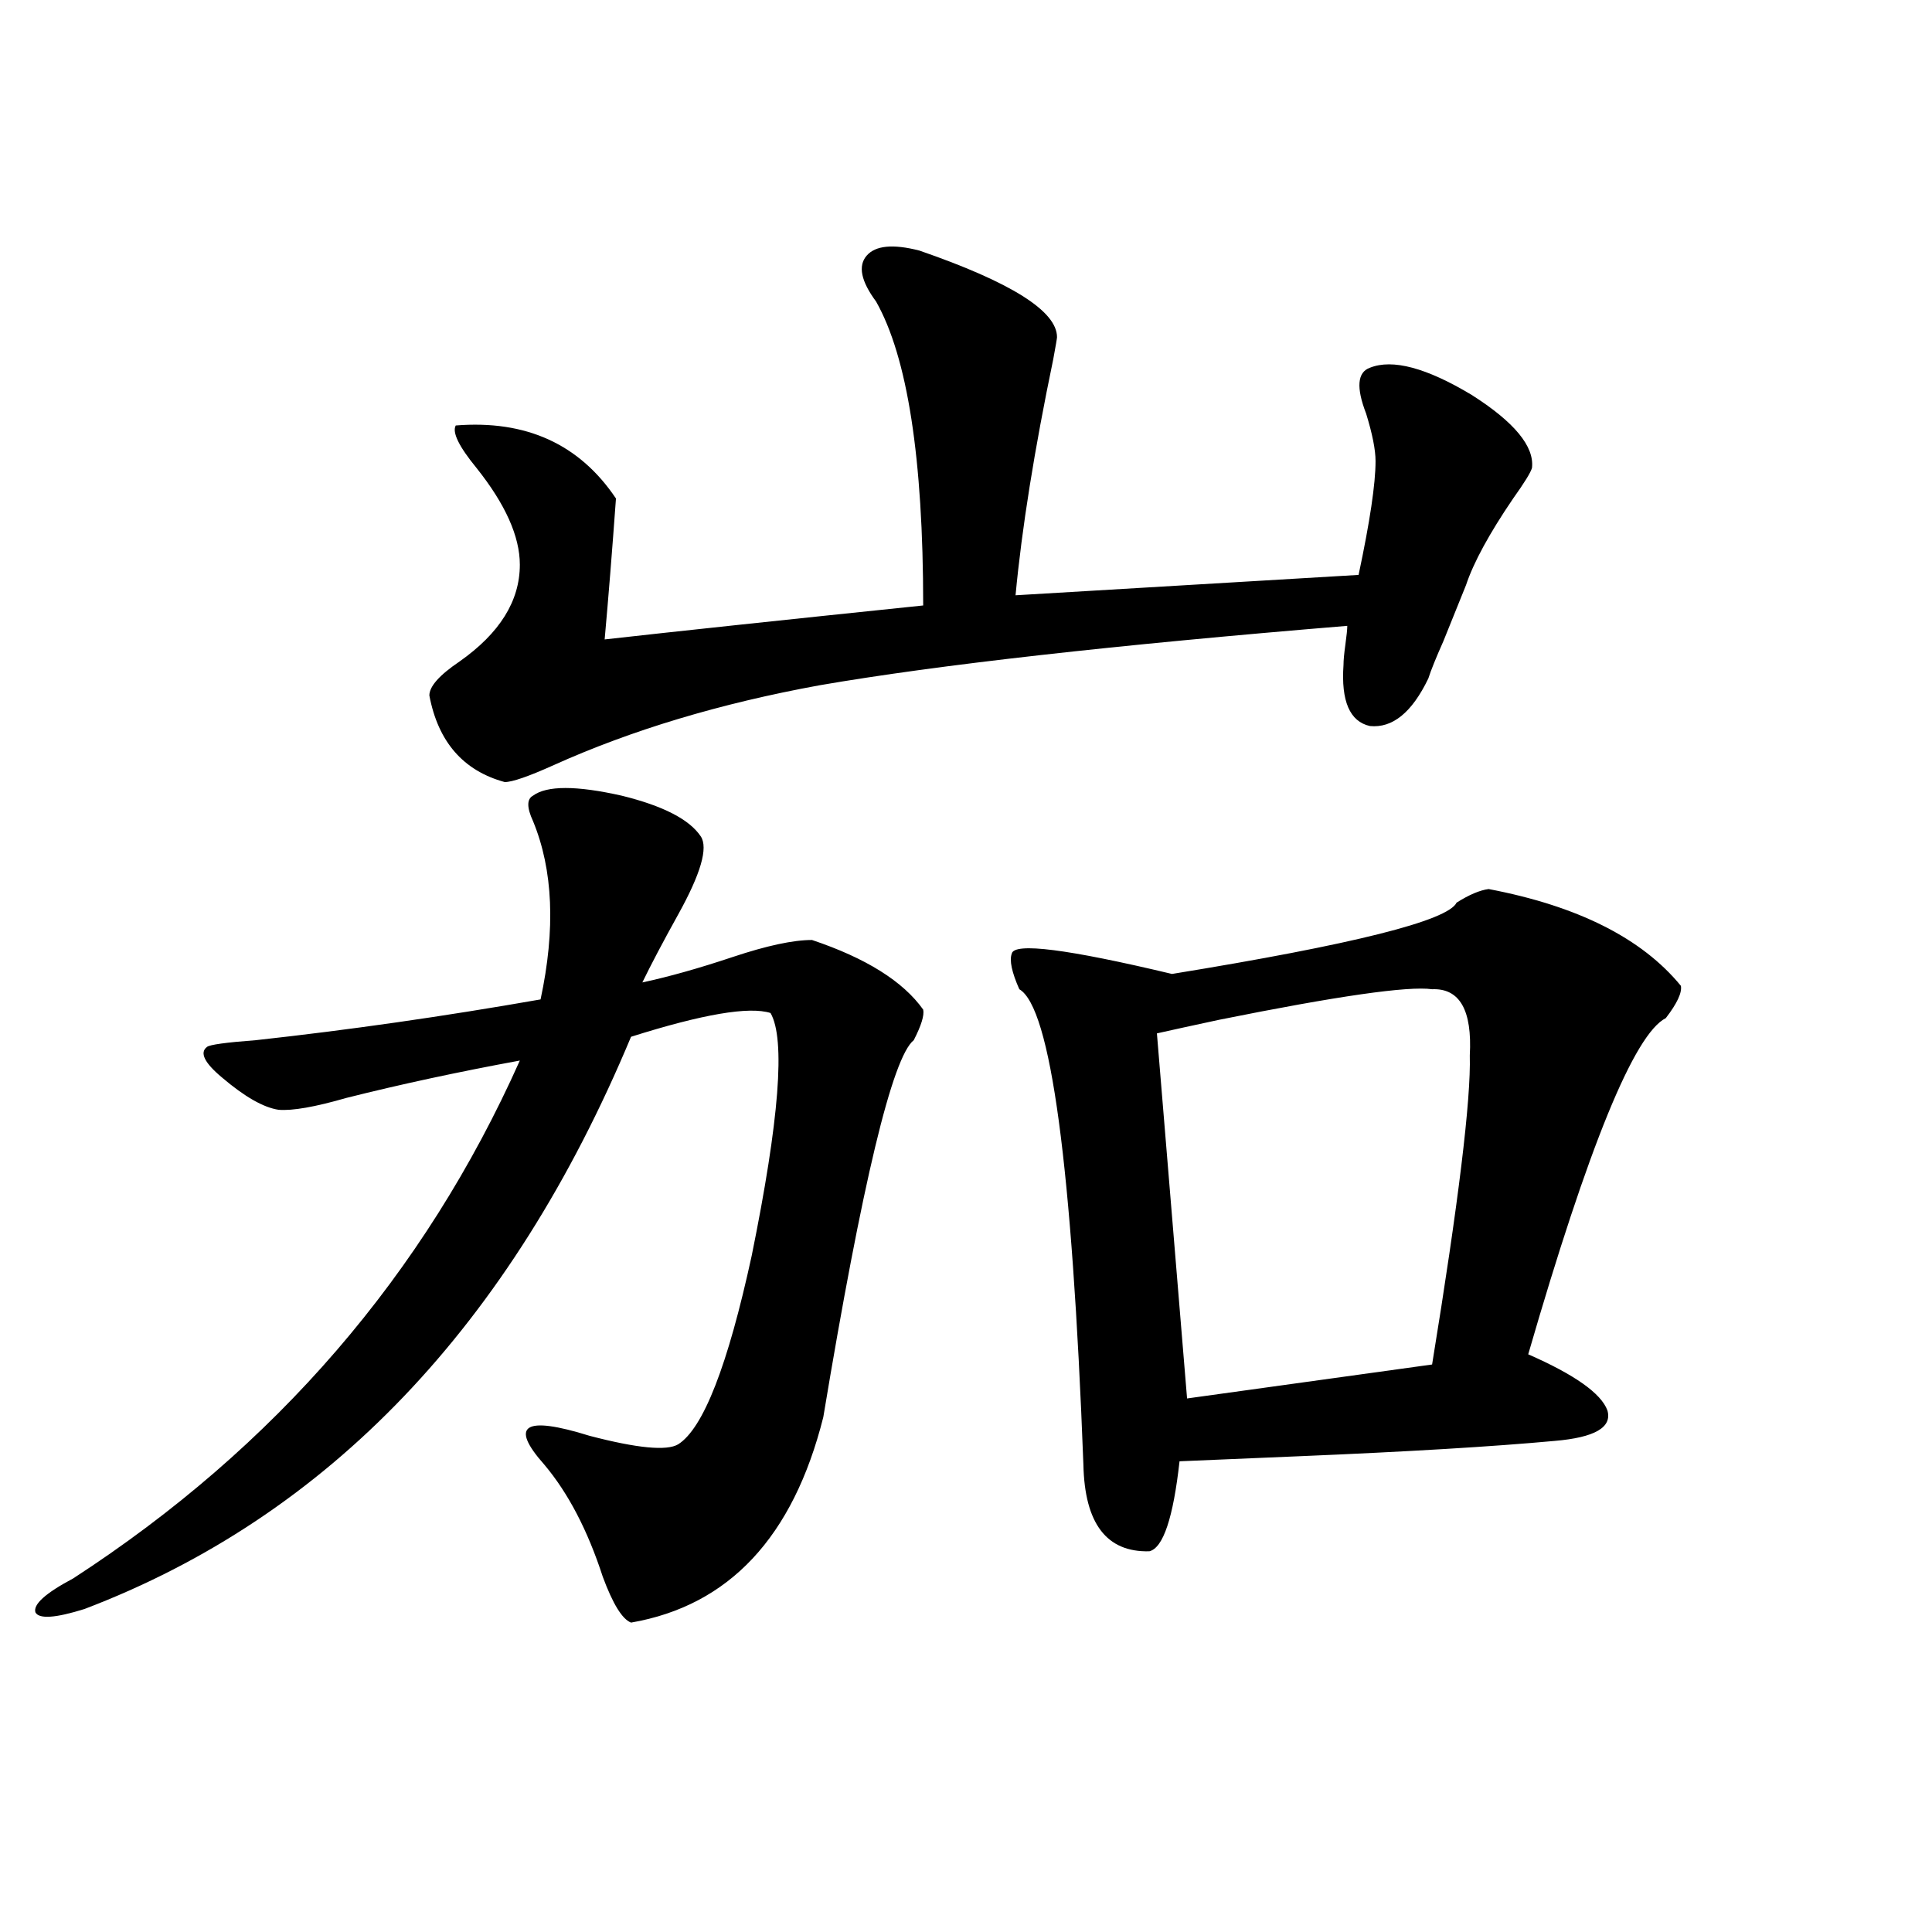
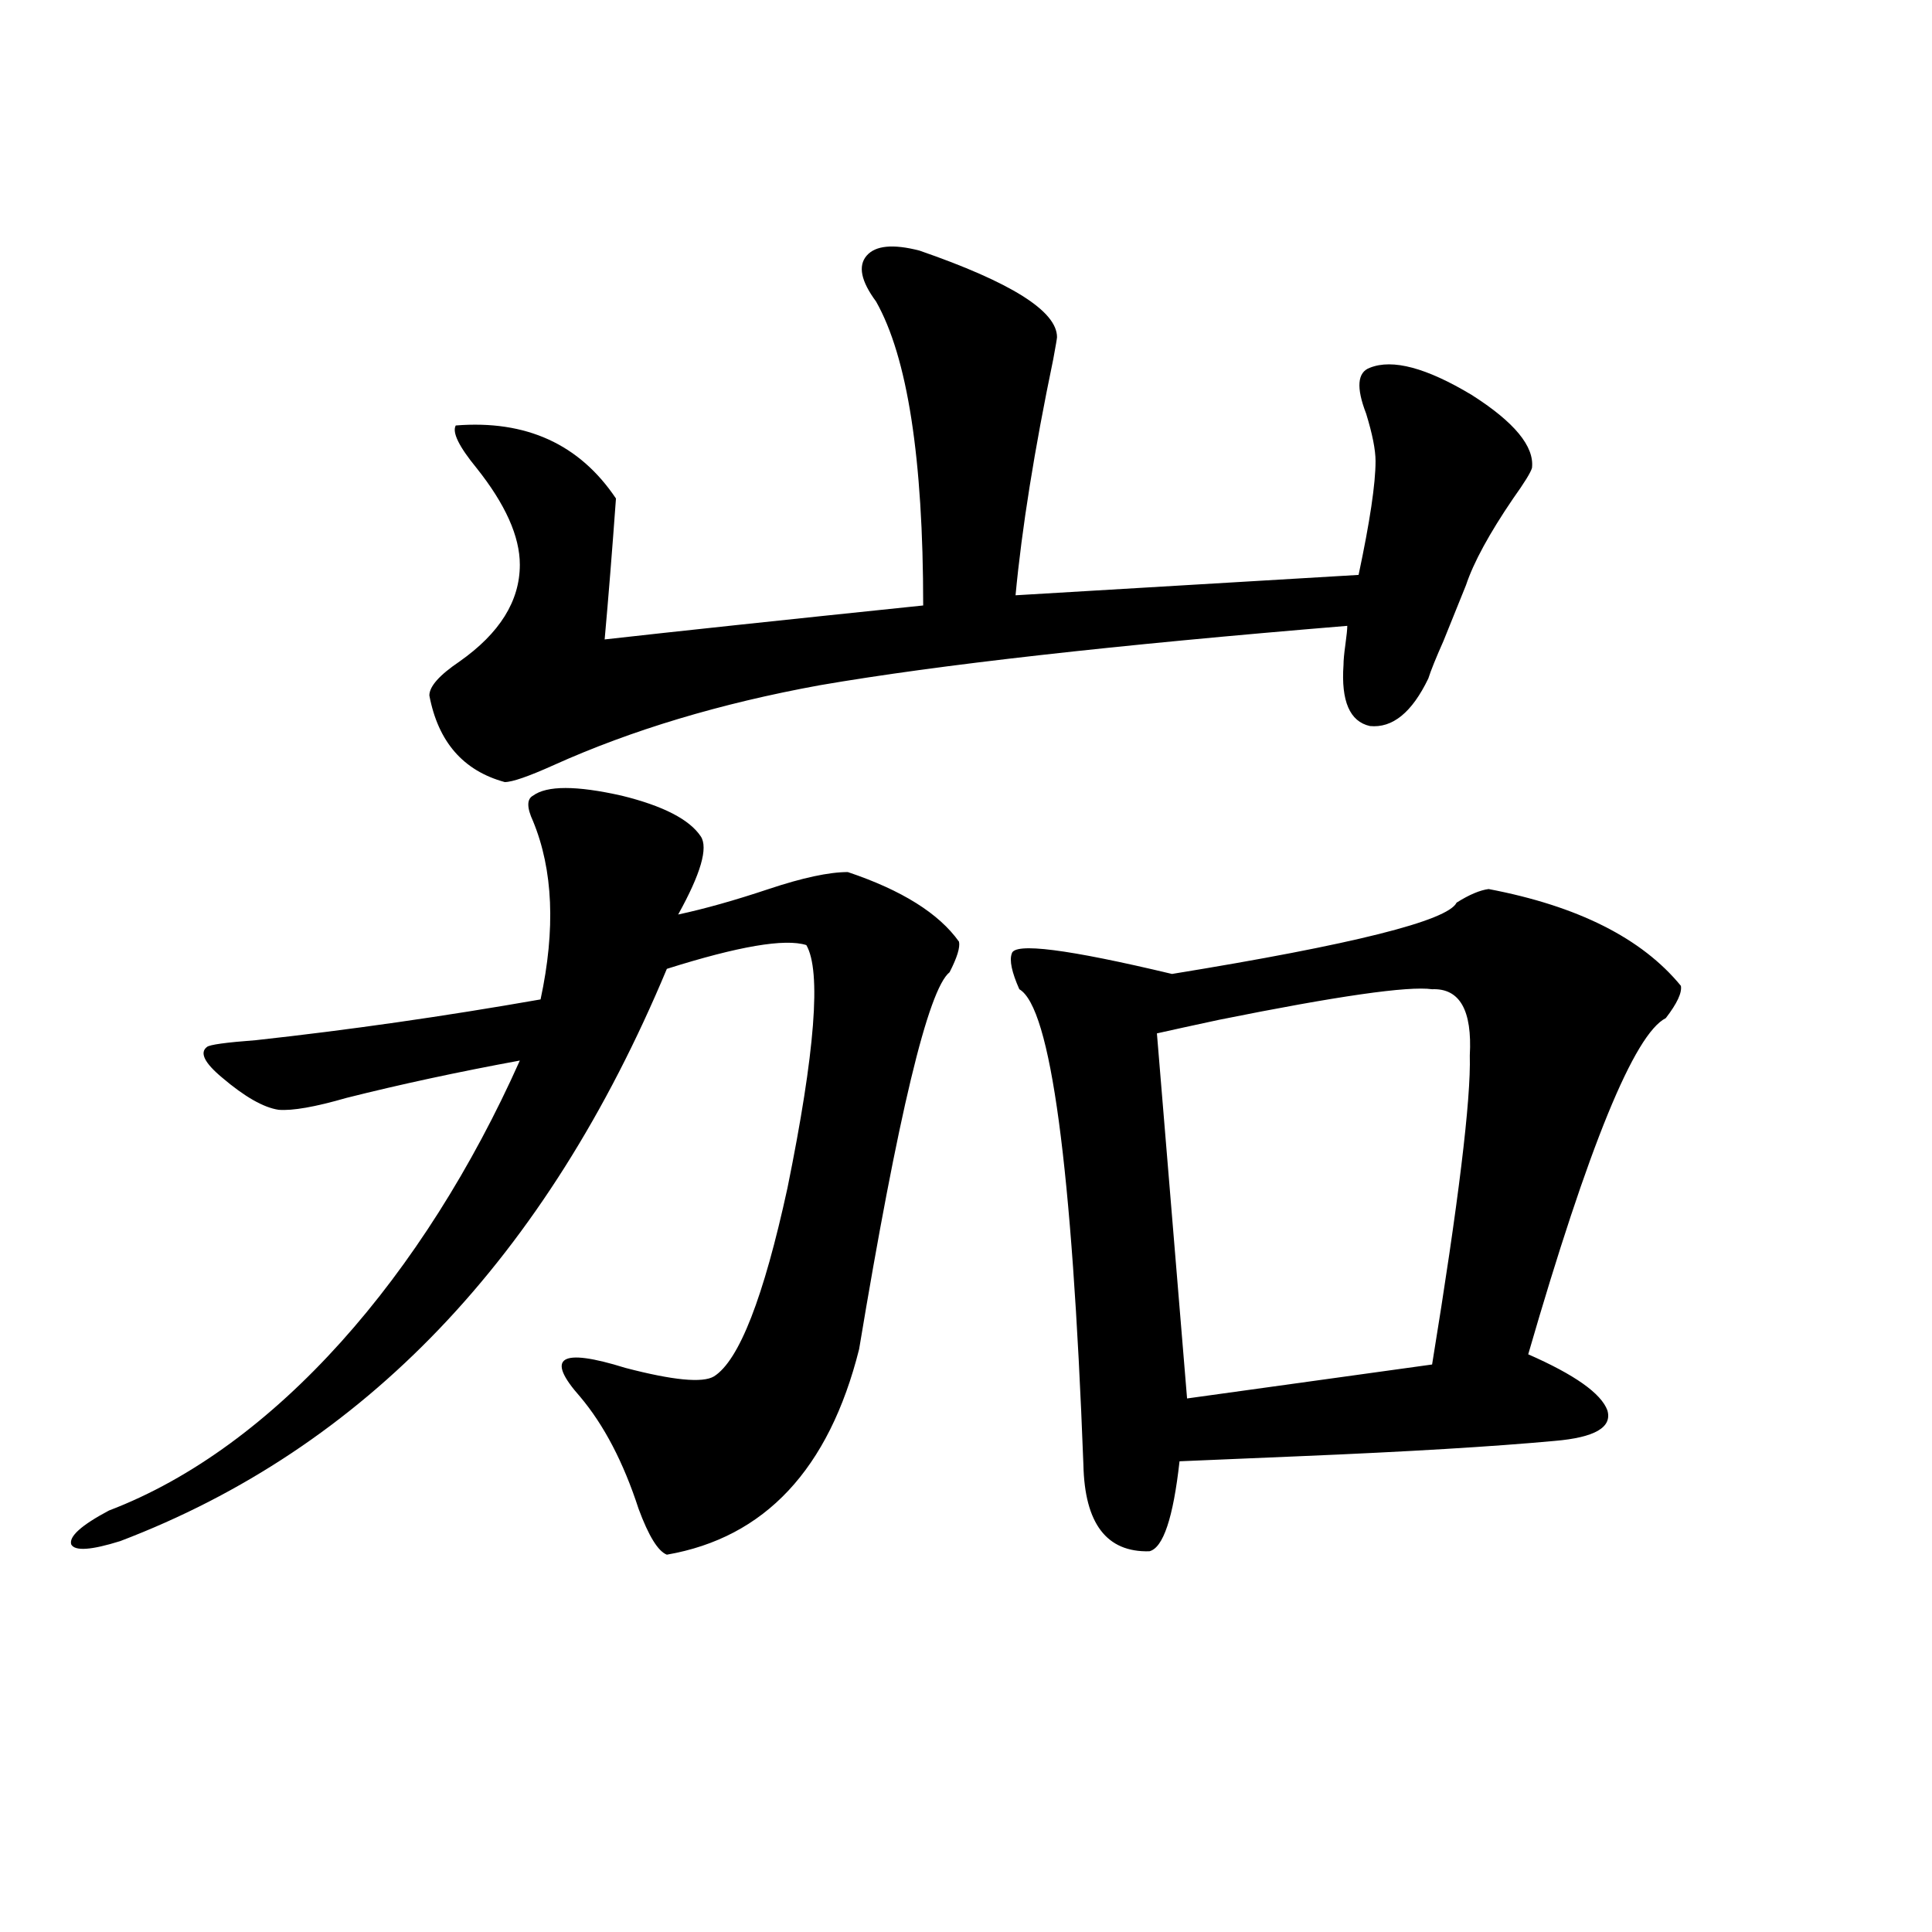
<svg xmlns="http://www.w3.org/2000/svg" version="1.1" id="图层_1" x="0px" y="0px" width="1000px" height="1000px" viewBox="0 0 1000 1000" enable-background="new 0 0 1000 1000" xml:space="preserve">
-   <path d="M275.896,411.828c7.149-5.273,22.438-5.273,45.853,0c21.463,5.273,35.121,12.305,40.975,21.094  c3.902,5.864,0,19.336-11.707,40.43c-7.805,14.063-13.993,25.79-18.536,35.156c13.658-2.925,29.268-7.319,46.828-13.184  c17.561-5.851,31.219-8.789,40.975-8.789c27.957,9.38,47.148,21.396,57.56,36.035c0.641,2.938-0.976,8.212-4.878,15.82  c-11.066,8.789-26.676,73.828-46.828,195.117c-15.609,62.114-48.779,97.559-99.51,106.348c-4.558-1.758-9.436-9.668-14.634-23.73  c-7.805-24.019-17.896-43.354-30.243-58.008c-18.216-20.503-10.411-25.488,23.414-14.941c24.71,6.454,39.999,7.91,45.853,4.395  c13.003-8.198,25.686-40.718,38.048-97.559c14.299-70.313,17.561-112.198,9.756-125.684c-11.066-3.516-35.121,0.591-72.193,12.305  c-62.438,149.414-156.749,248.153-282.92,296.191c-14.969,4.683-23.414,5.273-25.365,1.758c-1.311-4.106,5.198-9.97,19.512-17.578  C142.561,749.04,219.632,659.68,269.066,548.938c-31.874,5.864-61.797,12.305-89.754,19.336  c-16.265,4.696-27.972,6.743-35.121,6.152c-7.805-1.167-17.561-6.729-29.268-16.699c-9.115-7.608-11.707-12.882-7.805-15.82  c1.296-1.167,9.756-2.335,25.365-3.516c48.124-5.273,97.224-12.305,147.313-21.094c7.805-36.323,6.494-67.085-3.902-92.285  C272.634,417.98,272.634,413.586,275.896,411.828z M475.891,129.699c47.469,16.411,71.218,31.353,71.218,44.824  c0,0.591-0.655,4.395-1.951,11.426c-9.756,46.884-16.265,87.603-19.512,122.168l177.557-10.547  c5.854-27.534,8.78-47.159,8.78-58.887c0-5.851-1.631-14.063-4.878-24.609c-5.213-13.472-4.558-21.382,1.951-23.73  c11.707-4.683,29.268,0,52.682,14.063c22.104,14.063,32.515,26.669,31.219,37.793c-0.655,2.349-3.902,7.622-9.756,15.82  c-12.362,18.169-20.487,33.11-24.39,44.824c-2.606,6.454-6.509,16.122-11.707,29.004c-3.902,8.789-6.509,15.243-7.805,19.336  c-8.46,17.578-18.536,25.79-30.243,24.609c-10.411-2.335-14.969-12.882-13.658-31.641c0-2.335,0.32-5.851,0.976-10.547  c0.641-4.683,0.976-7.91,0.976-9.668c-120.973,9.97-212.037,20.215-273.164,30.762c-51.386,9.38-97.238,23.153-137.558,41.309  c-13.018,5.864-21.463,8.789-25.365,8.789c-21.463-5.851-34.48-20.792-39.023-44.824c0-4.683,5.198-10.547,15.609-17.578  c20.808-14.64,31.219-31.339,31.219-50.098c0-14.64-7.484-31.339-22.438-50.098c-9.115-11.124-12.683-18.457-10.731-21.973  c36.417-2.925,64.054,9.668,82.925,37.793c-1.951,26.958-3.902,51.278-5.854,72.949c36.417-4.093,91.37-9.956,164.874-17.578  c0-76.163-8.14-128.608-24.39-157.324c-7.805-10.547-9.436-18.457-4.878-23.73C453.117,127.063,462.232,126.184,475.891,129.699z   M770.518,460.168c46.173,8.789,79.343,25.488,99.51,50.098c0.641,3.516-1.951,9.091-7.805,16.699  c-16.265,8.212-39.999,66.22-71.218,174.023c24.055,10.547,37.713,20.215,40.975,29.004c2.592,8.789-6.509,14.063-27.316,15.82  c-31.874,2.938-75.775,5.575-131.704,7.91c-27.316,1.181-48.139,2.06-62.438,2.637c-3.262,29.306-8.46,44.824-15.609,46.582  c-22.118,0.591-33.505-14.351-34.146-44.824c-5.854-154.688-16.92-236.714-33.17-246.094c-3.902-8.789-5.213-14.941-3.902-18.457  c1.296-5.851,28.933-2.335,82.925,10.547c93.656-15.229,142.756-27.534,147.313-36.914  C760.427,463.106,765.96,460.759,770.518,460.168z M741.25,512.023c-12.362-1.758-49.114,3.516-110.241,15.82  c-13.658,2.938-24.39,5.273-32.194,7.031l15.609,188.965l126.826-17.578c13.658-83.784,20.152-137.109,19.512-159.961  C762.058,522.872,755.549,511.446,741.25,512.023z" />
+   <path d="M275.896,411.828c7.149-5.273,22.438-5.273,45.853,0c21.463,5.273,35.121,12.305,40.975,21.094  c3.902,5.864,0,19.336-11.707,40.43c13.658-2.925,29.268-7.319,46.828-13.184  c17.561-5.851,31.219-8.789,40.975-8.789c27.957,9.38,47.148,21.396,57.56,36.035c0.641,2.938-0.976,8.212-4.878,15.82  c-11.066,8.789-26.676,73.828-46.828,195.117c-15.609,62.114-48.779,97.559-99.51,106.348c-4.558-1.758-9.436-9.668-14.634-23.73  c-7.805-24.019-17.896-43.354-30.243-58.008c-18.216-20.503-10.411-25.488,23.414-14.941c24.71,6.454,39.999,7.91,45.853,4.395  c13.003-8.198,25.686-40.718,38.048-97.559c14.299-70.313,17.561-112.198,9.756-125.684c-11.066-3.516-35.121,0.591-72.193,12.305  c-62.438,149.414-156.749,248.153-282.92,296.191c-14.969,4.683-23.414,5.273-25.365,1.758c-1.311-4.106,5.198-9.97,19.512-17.578  C142.561,749.04,219.632,659.68,269.066,548.938c-31.874,5.864-61.797,12.305-89.754,19.336  c-16.265,4.696-27.972,6.743-35.121,6.152c-7.805-1.167-17.561-6.729-29.268-16.699c-9.115-7.608-11.707-12.882-7.805-15.82  c1.296-1.167,9.756-2.335,25.365-3.516c48.124-5.273,97.224-12.305,147.313-21.094c7.805-36.323,6.494-67.085-3.902-92.285  C272.634,417.98,272.634,413.586,275.896,411.828z M475.891,129.699c47.469,16.411,71.218,31.353,71.218,44.824  c0,0.591-0.655,4.395-1.951,11.426c-9.756,46.884-16.265,87.603-19.512,122.168l177.557-10.547  c5.854-27.534,8.78-47.159,8.78-58.887c0-5.851-1.631-14.063-4.878-24.609c-5.213-13.472-4.558-21.382,1.951-23.73  c11.707-4.683,29.268,0,52.682,14.063c22.104,14.063,32.515,26.669,31.219,37.793c-0.655,2.349-3.902,7.622-9.756,15.82  c-12.362,18.169-20.487,33.11-24.39,44.824c-2.606,6.454-6.509,16.122-11.707,29.004c-3.902,8.789-6.509,15.243-7.805,19.336  c-8.46,17.578-18.536,25.79-30.243,24.609c-10.411-2.335-14.969-12.882-13.658-31.641c0-2.335,0.32-5.851,0.976-10.547  c0.641-4.683,0.976-7.91,0.976-9.668c-120.973,9.97-212.037,20.215-273.164,30.762c-51.386,9.38-97.238,23.153-137.558,41.309  c-13.018,5.864-21.463,8.789-25.365,8.789c-21.463-5.851-34.48-20.792-39.023-44.824c0-4.683,5.198-10.547,15.609-17.578  c20.808-14.64,31.219-31.339,31.219-50.098c0-14.64-7.484-31.339-22.438-50.098c-9.115-11.124-12.683-18.457-10.731-21.973  c36.417-2.925,64.054,9.668,82.925,37.793c-1.951,26.958-3.902,51.278-5.854,72.949c36.417-4.093,91.37-9.956,164.874-17.578  c0-76.163-8.14-128.608-24.39-157.324c-7.805-10.547-9.436-18.457-4.878-23.73C453.117,127.063,462.232,126.184,475.891,129.699z   M770.518,460.168c46.173,8.789,79.343,25.488,99.51,50.098c0.641,3.516-1.951,9.091-7.805,16.699  c-16.265,8.212-39.999,66.22-71.218,174.023c24.055,10.547,37.713,20.215,40.975,29.004c2.592,8.789-6.509,14.063-27.316,15.82  c-31.874,2.938-75.775,5.575-131.704,7.91c-27.316,1.181-48.139,2.06-62.438,2.637c-3.262,29.306-8.46,44.824-15.609,46.582  c-22.118,0.591-33.505-14.351-34.146-44.824c-5.854-154.688-16.92-236.714-33.17-246.094c-3.902-8.789-5.213-14.941-3.902-18.457  c1.296-5.851,28.933-2.335,82.925,10.547c93.656-15.229,142.756-27.534,147.313-36.914  C760.427,463.106,765.96,460.759,770.518,460.168z M741.25,512.023c-12.362-1.758-49.114,3.516-110.241,15.82  c-13.658,2.938-24.39,5.273-32.194,7.031l15.609,188.965l126.826-17.578c13.658-83.784,20.152-137.109,19.512-159.961  C762.058,522.872,755.549,511.446,741.25,512.023z" />
</svg>